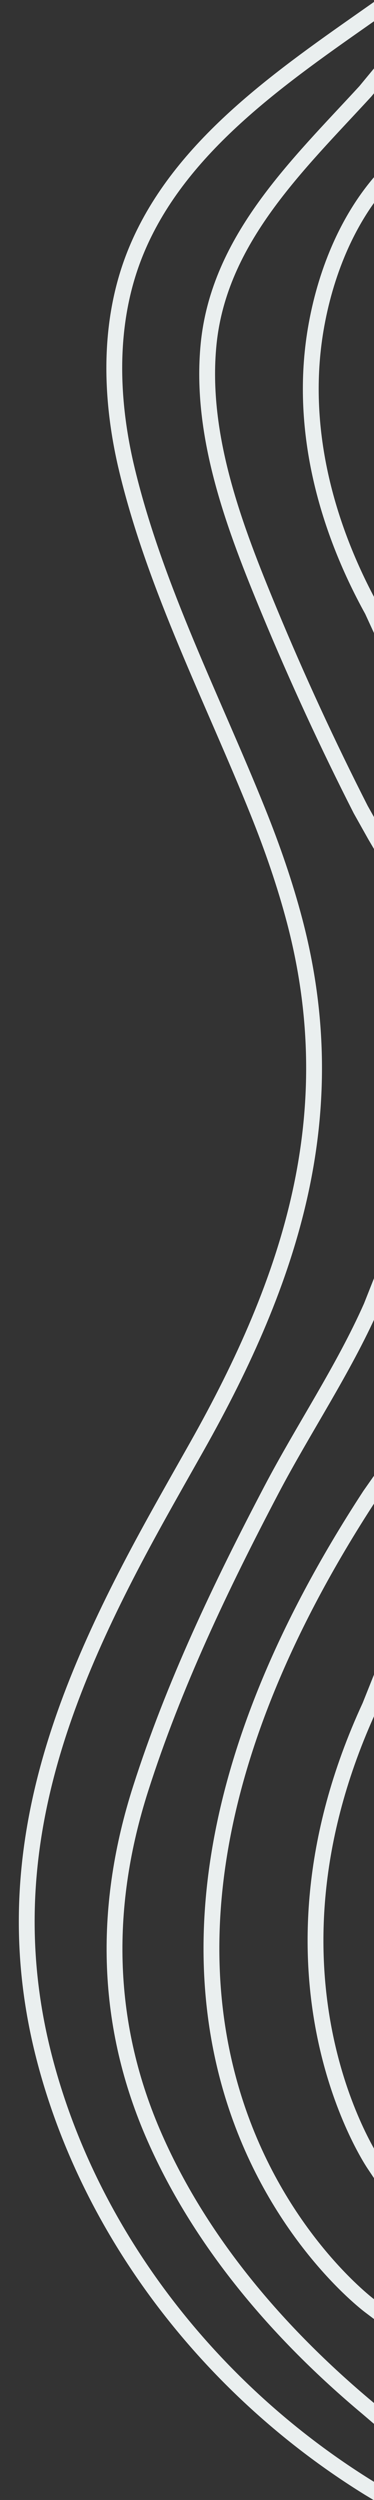
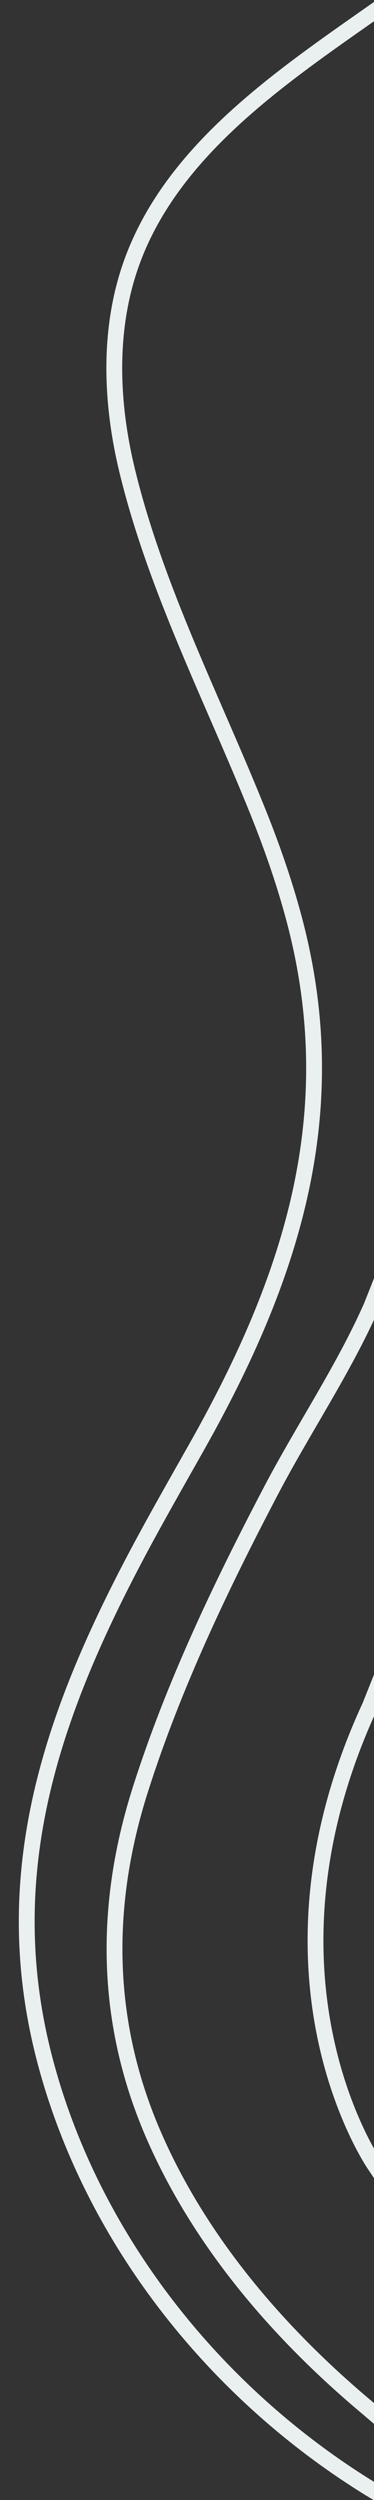
<svg xmlns="http://www.w3.org/2000/svg" id="Layer_1" data-name="Layer 1" viewBox="0 0 70.91 473.96">
  <rect x="0" y="0" width="70.91" height="473.96" fill="#333333" stroke="none" />
  <defs>
    <style>
      .cls-1 {
        fill: none;
        stroke: #eaefef;
        stroke-linecap: square;
        stroke-miterlimit: 10;
        stroke-width: 3px;
      }
    </style>
  </defs>
  <path class="cls-1" d="m73.94.07l-6.56,4.61c-17.12,12.03-35.19,25.27-42.35,44.93-4.59,12.62-4.07,26.65-.9,39.7,5.42,22.35,16.24,43.34,24.78,64.61,2.72,6.77,5.12,13.68,6.97,20.73,9.57,36.53-.63,67.8-18.58,99.65-2.59,4.59-5.19,9.17-7.74,13.78-18.13,32.79-30.99,64.81-21.01,102.63,8.86,33.58,31.98,62.75,61.34,80.94l7.75,4.67" />
-   <path class="cls-1" d="m73.76,122.64s-3.18-6.93-3.18-6.93c-8.92-16.15-13.82-34.8-10.73-53.22,1.73-10.29,5.85-20.85,12.89-28.71,1.35-1.51,2.88-2.87,4.52-4.06" />
-   <path class="cls-1" d="m72.7,279.84l-2.55,3.64c-67.64,103.65,0,153.72,0,153.72l5.09,3.85" />
  <path class="cls-1" d="m73.76,314.38l-3.62,9.07c-23.72,51.39.88,86.96.88,86.96l3.28,4.91" />
  <path class="cls-1" d="m74.3,237.84l-3.9,9.87c-5.3,11.96-12.85,23.15-18.93,34.73-9.57,18.24-18.54,37.02-24.81,56.68-7,21.92-6.86,43.88,2.27,65.2,8.79,20.5,23.8,37.99,40.78,52.21l5.03,4.31" />
-   <path class="cls-1" d="m74.83,164.67l-3.69-6.28-2.75-4.91c-6.25-12.29-12.04-24.85-17.32-37.59-6.48-15.64-13.25-33.15-11.52-50.64,1.98-19.94,16.88-33.94,29.72-47.93l6.52-7.9" />
</svg>